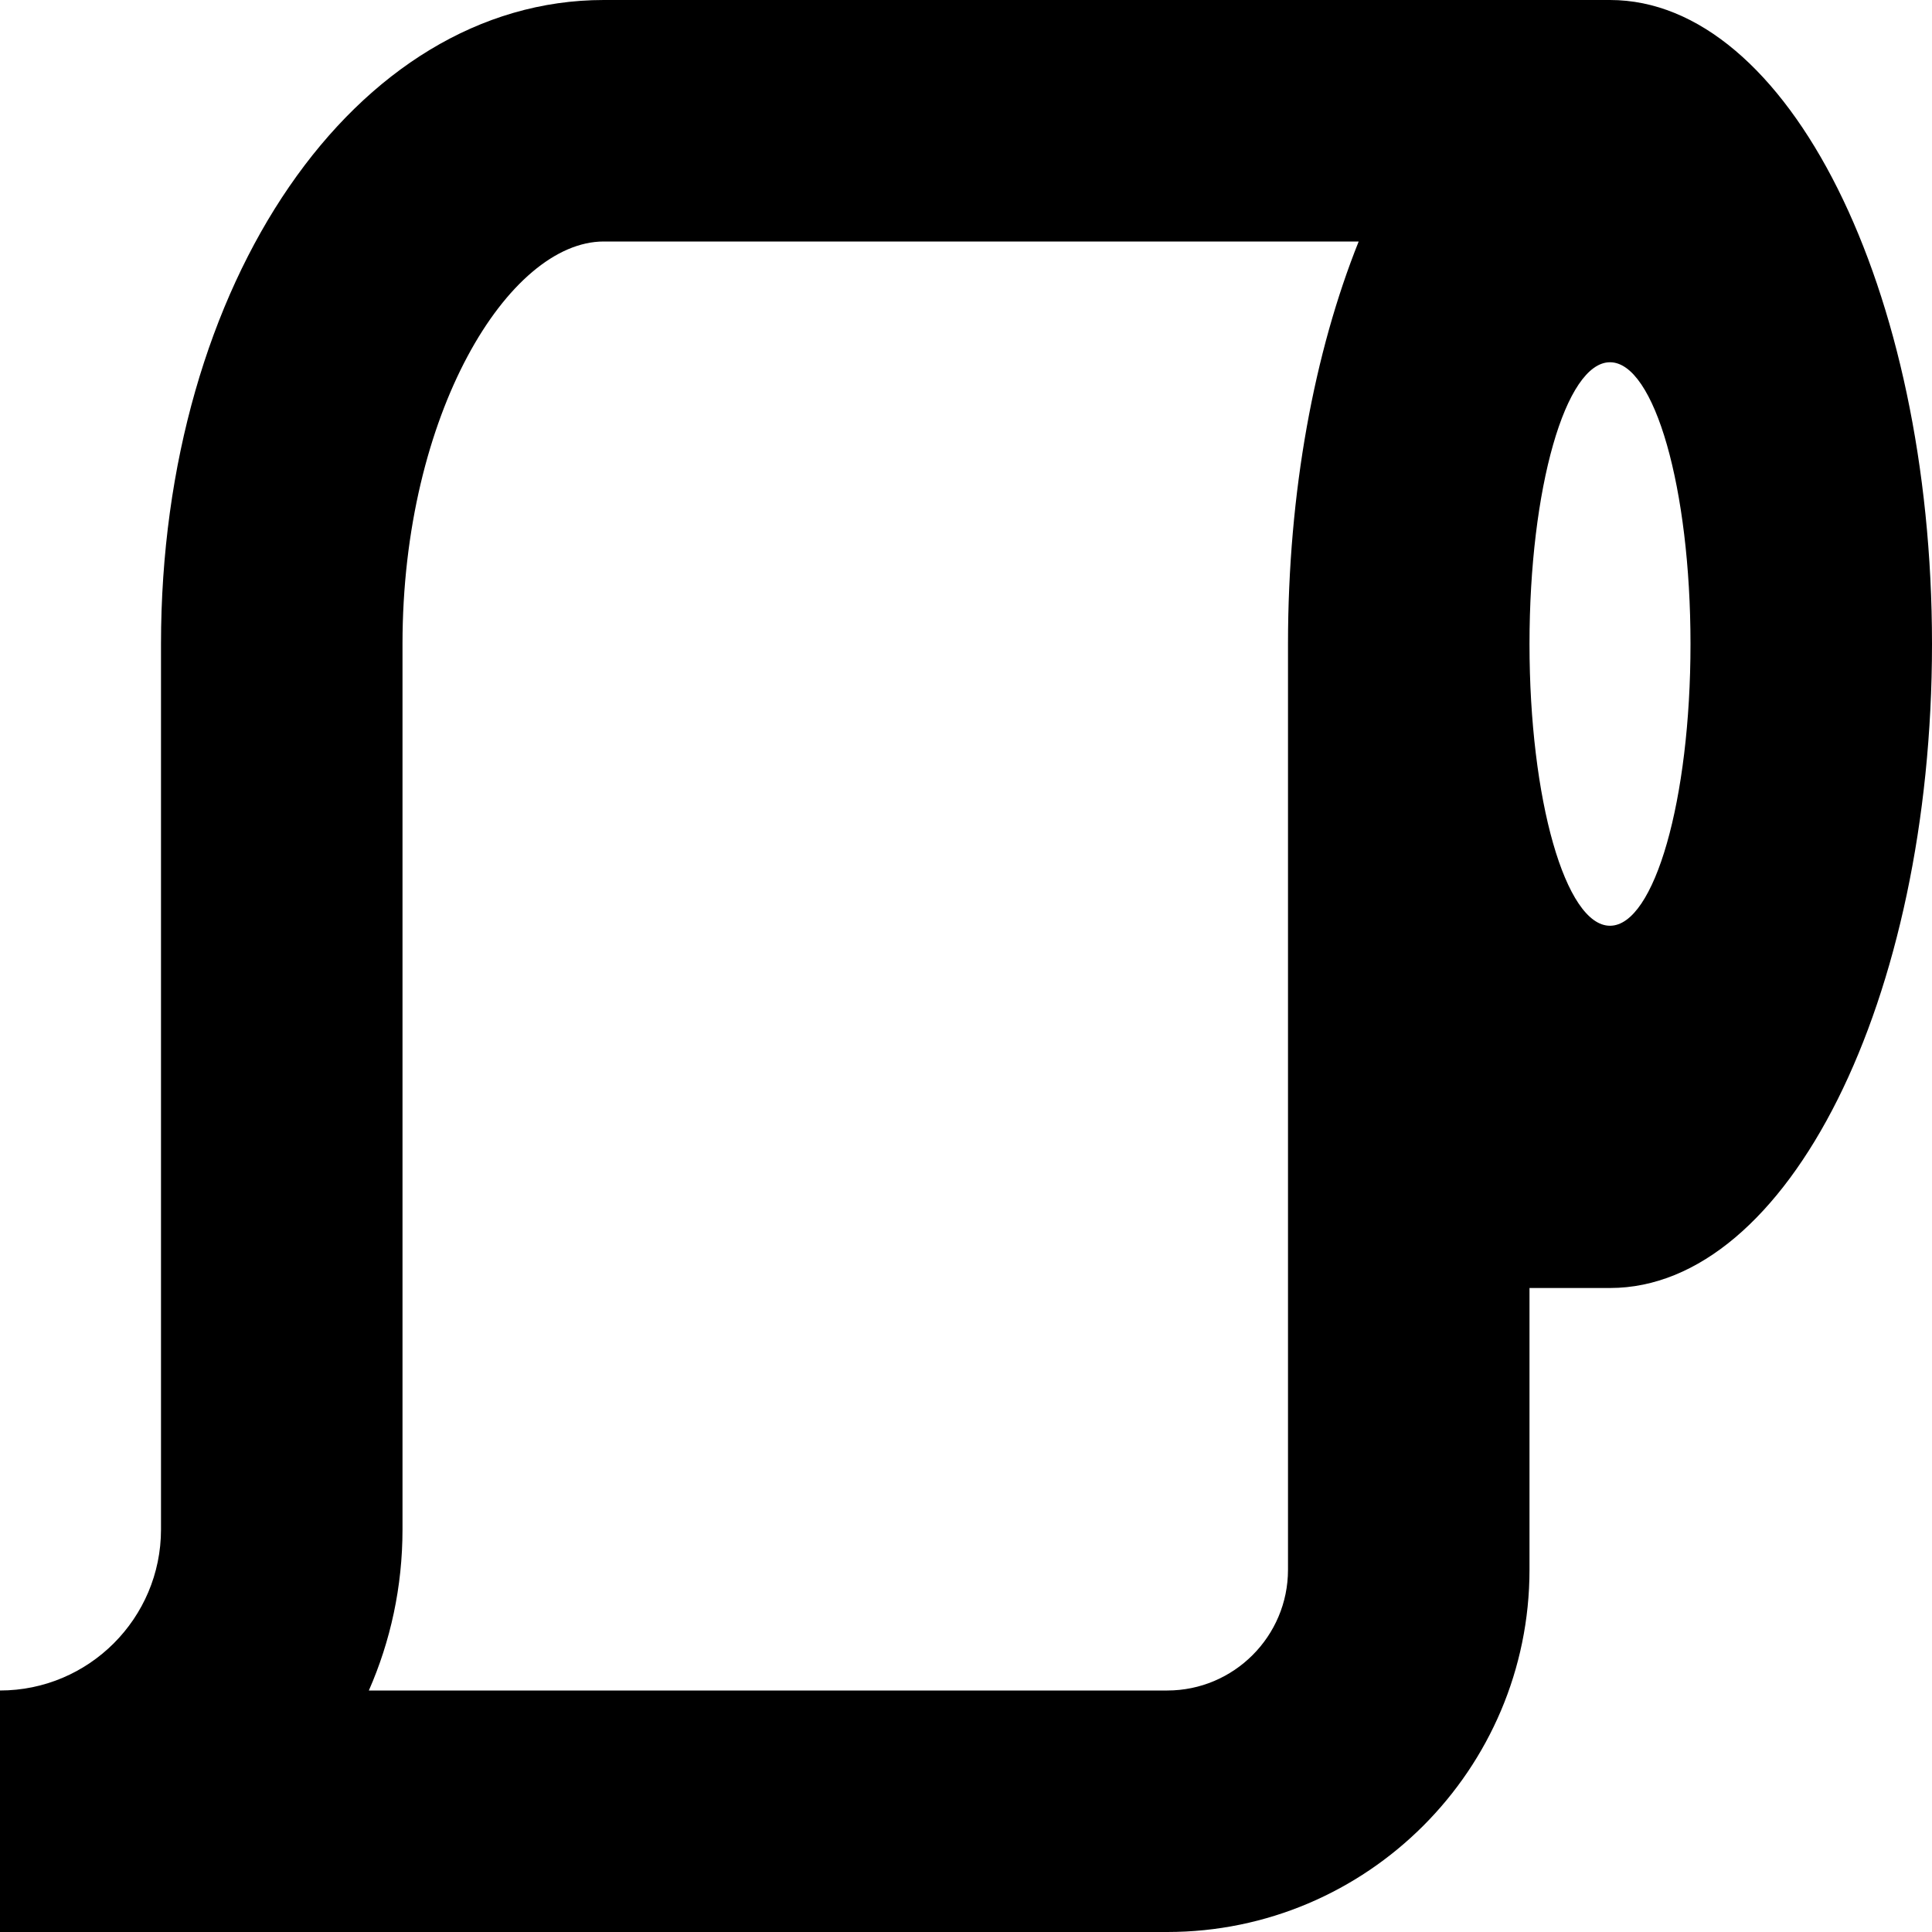
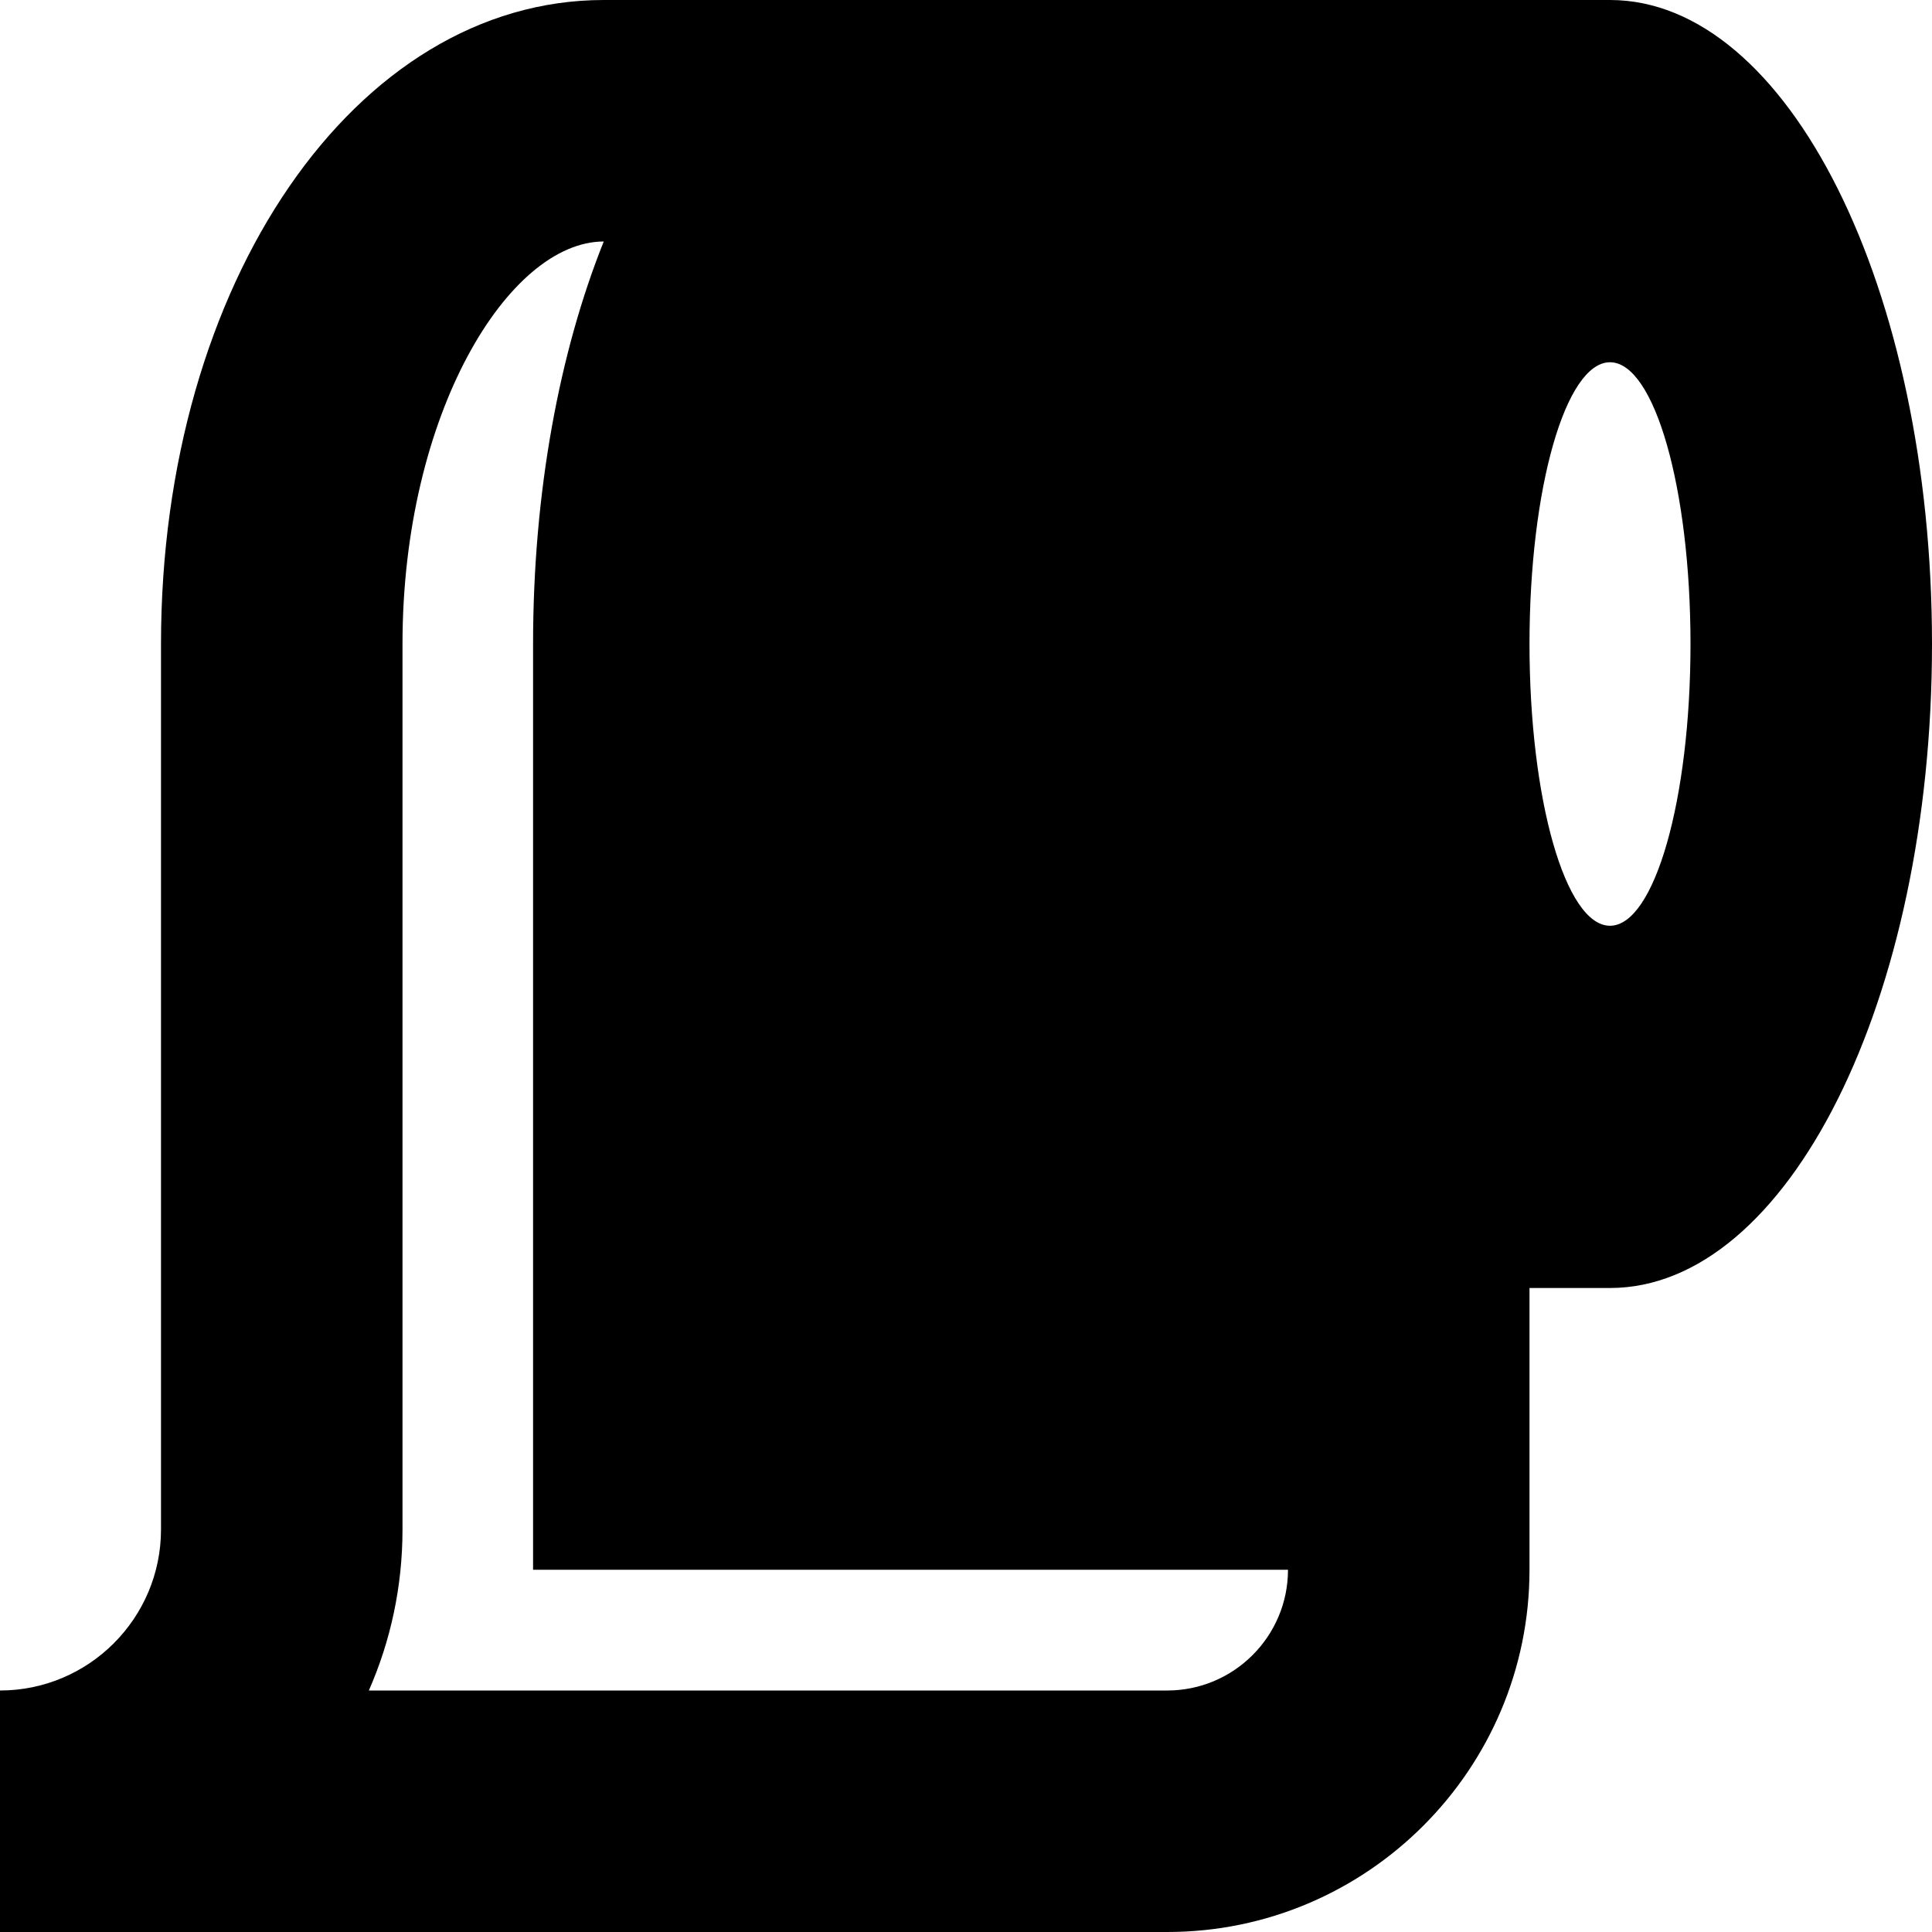
<svg xmlns="http://www.w3.org/2000/svg" id="Layer_1" data-name="Layer 1" viewBox="0 0 24 24" width="512" height="512">
-   <path d="M20,0H7.5C4.416,0,2,3.514,2,8v11c0,1.103-.897,2-2,2v3H14.5c2.481,0,4.5-2.019,4.5-4.5v-3.5h1c2.209,0,4-3.582,4-8S22.209,0,20,0Zm-4,19.5c0,.827-.673,1.5-1.5,1.5H4.582c.269-.612,.418-1.289,.418-2V8c0-2.861,1.32-5,2.5-5h9.378c-.549,1.37-.878,3.108-.878,5v11.5Zm4-8c-.552,0-1-1.567-1-3.5s.448-3.5,1-3.5,1,1.567,1,3.5-.448,3.5-1,3.5Z" />
+   <path d="M20,0H7.5C4.416,0,2,3.514,2,8v11c0,1.103-.897,2-2,2v3H14.5c2.481,0,4.5-2.019,4.5-4.5v-3.5h1c2.209,0,4-3.582,4-8S22.209,0,20,0Zm-4,19.5c0,.827-.673,1.5-1.5,1.5H4.582c.269-.612,.418-1.289,.418-2V8c0-2.861,1.32-5,2.5-5c-.549,1.37-.878,3.108-.878,5v11.5Zm4-8c-.552,0-1-1.567-1-3.5s.448-3.5,1-3.5,1,1.567,1,3.5-.448,3.5-1,3.5Z" />
</svg>